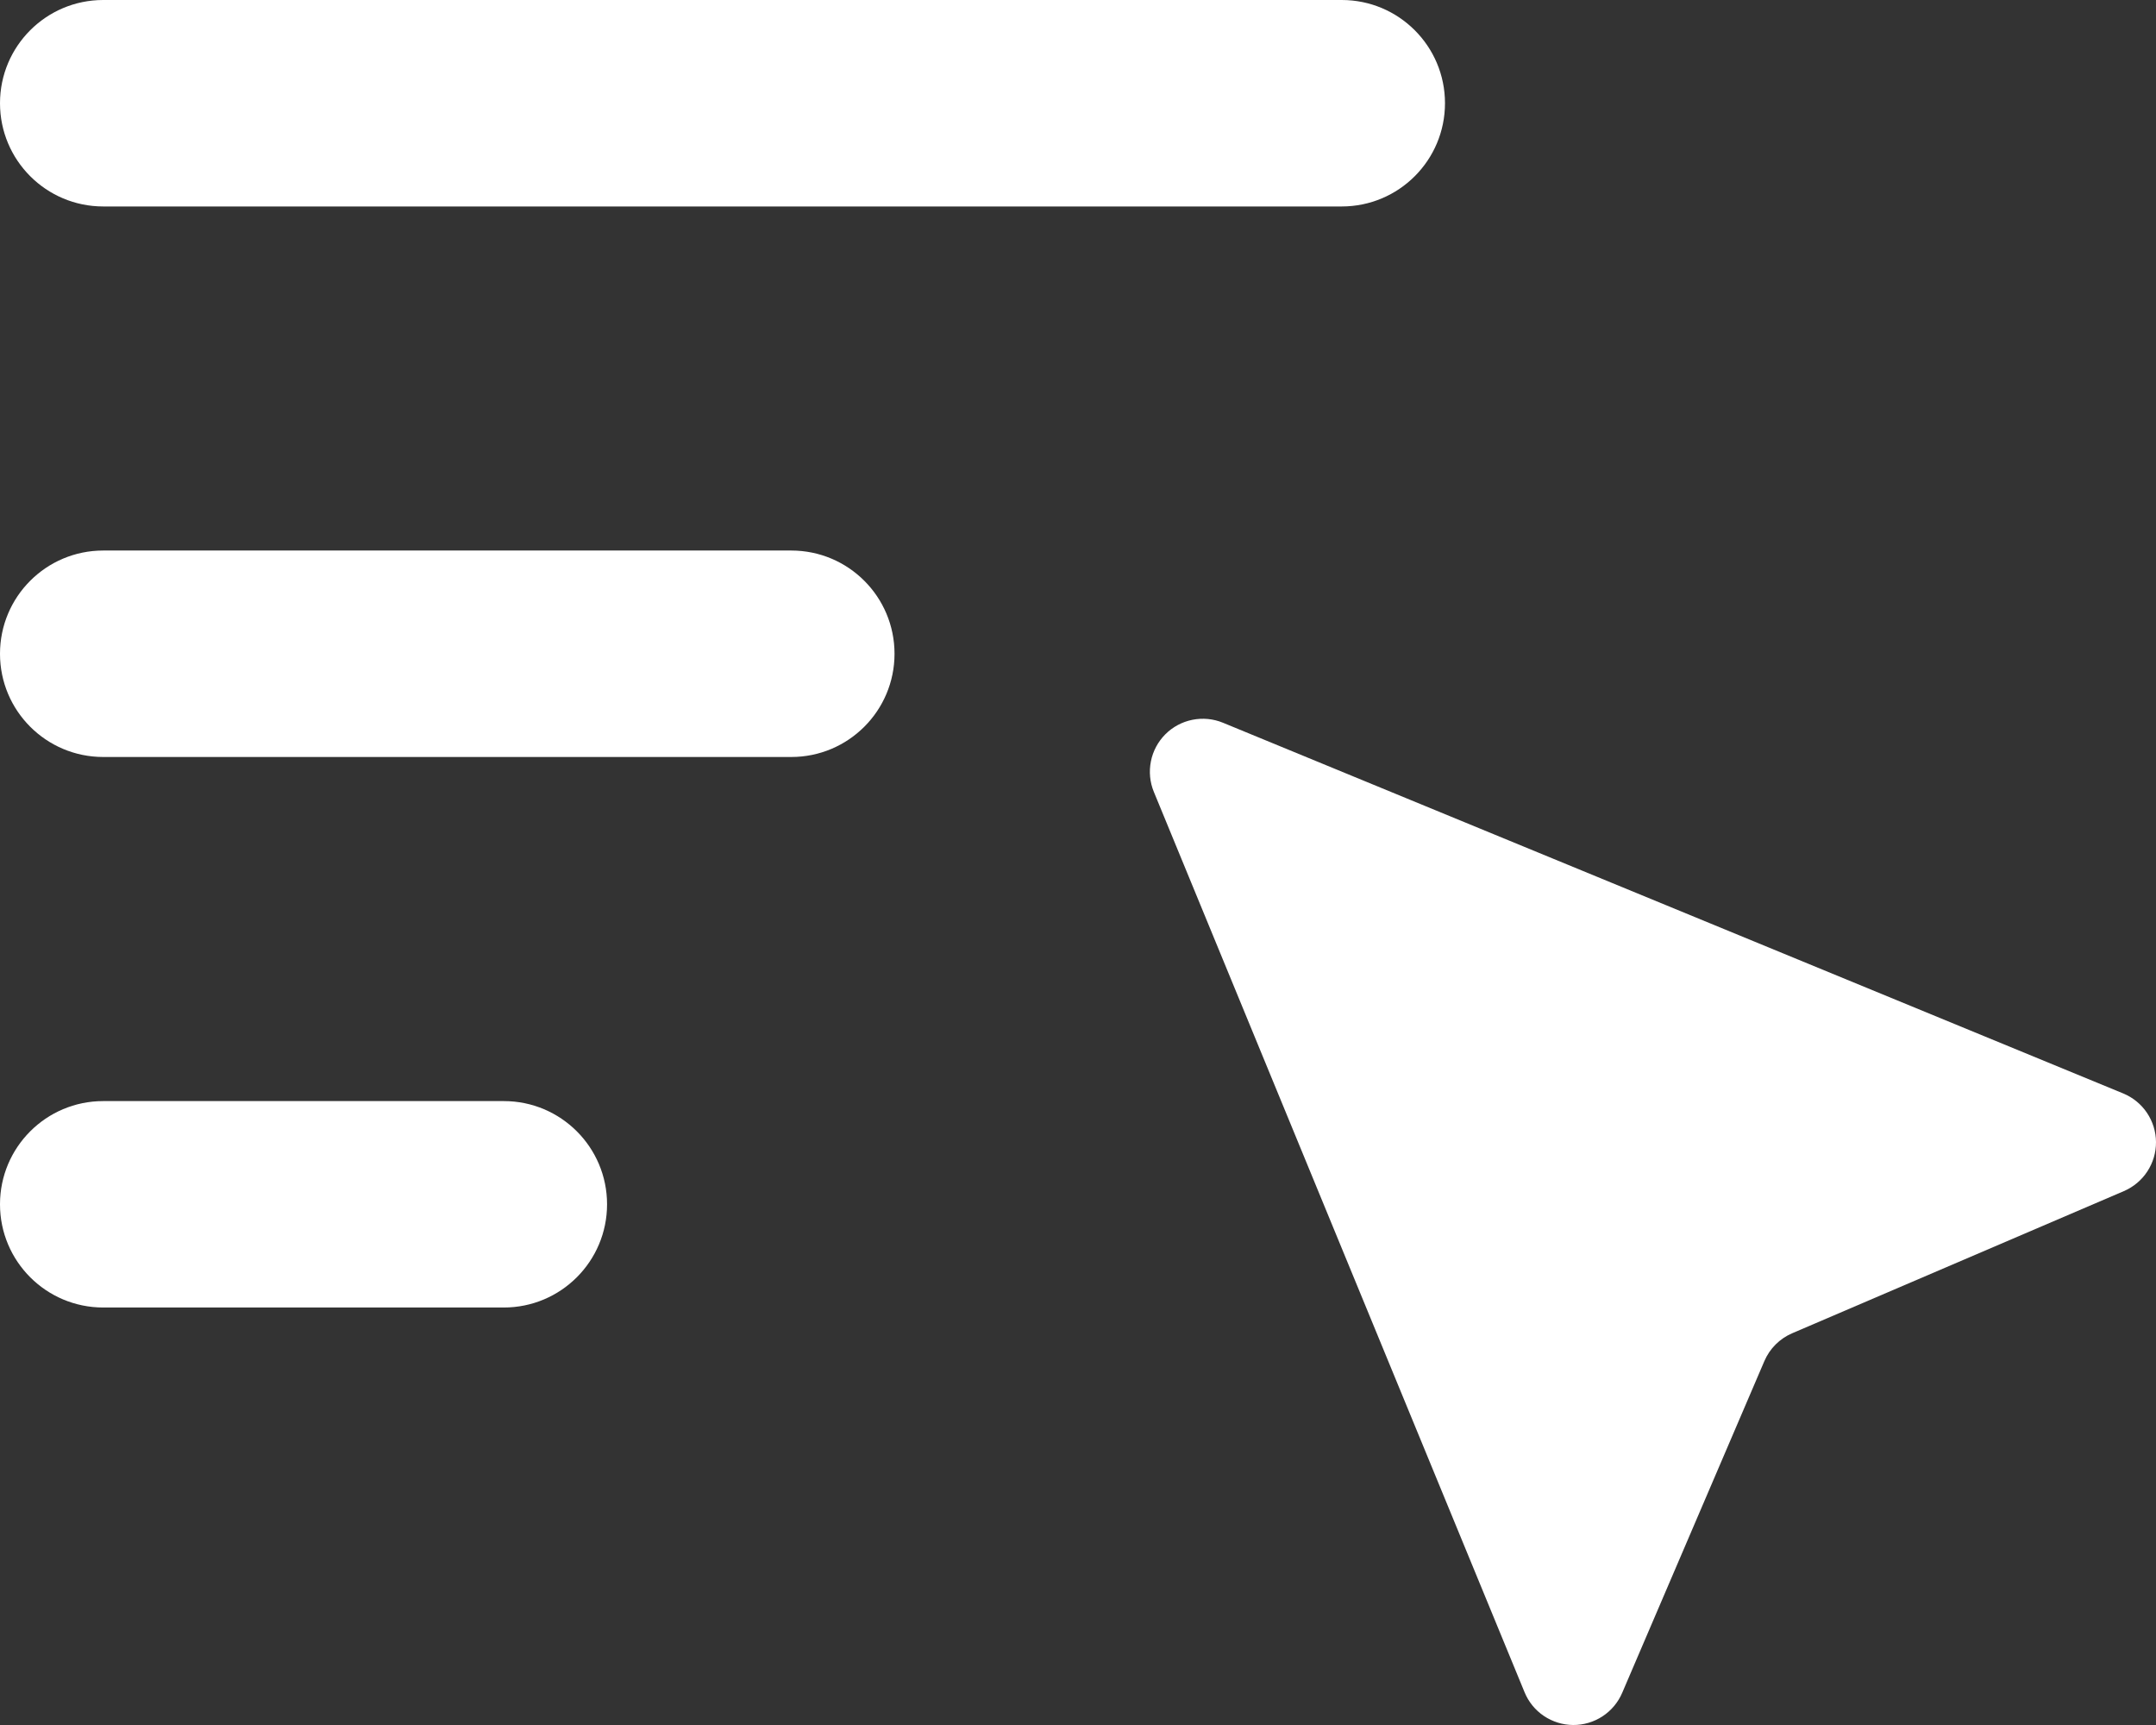
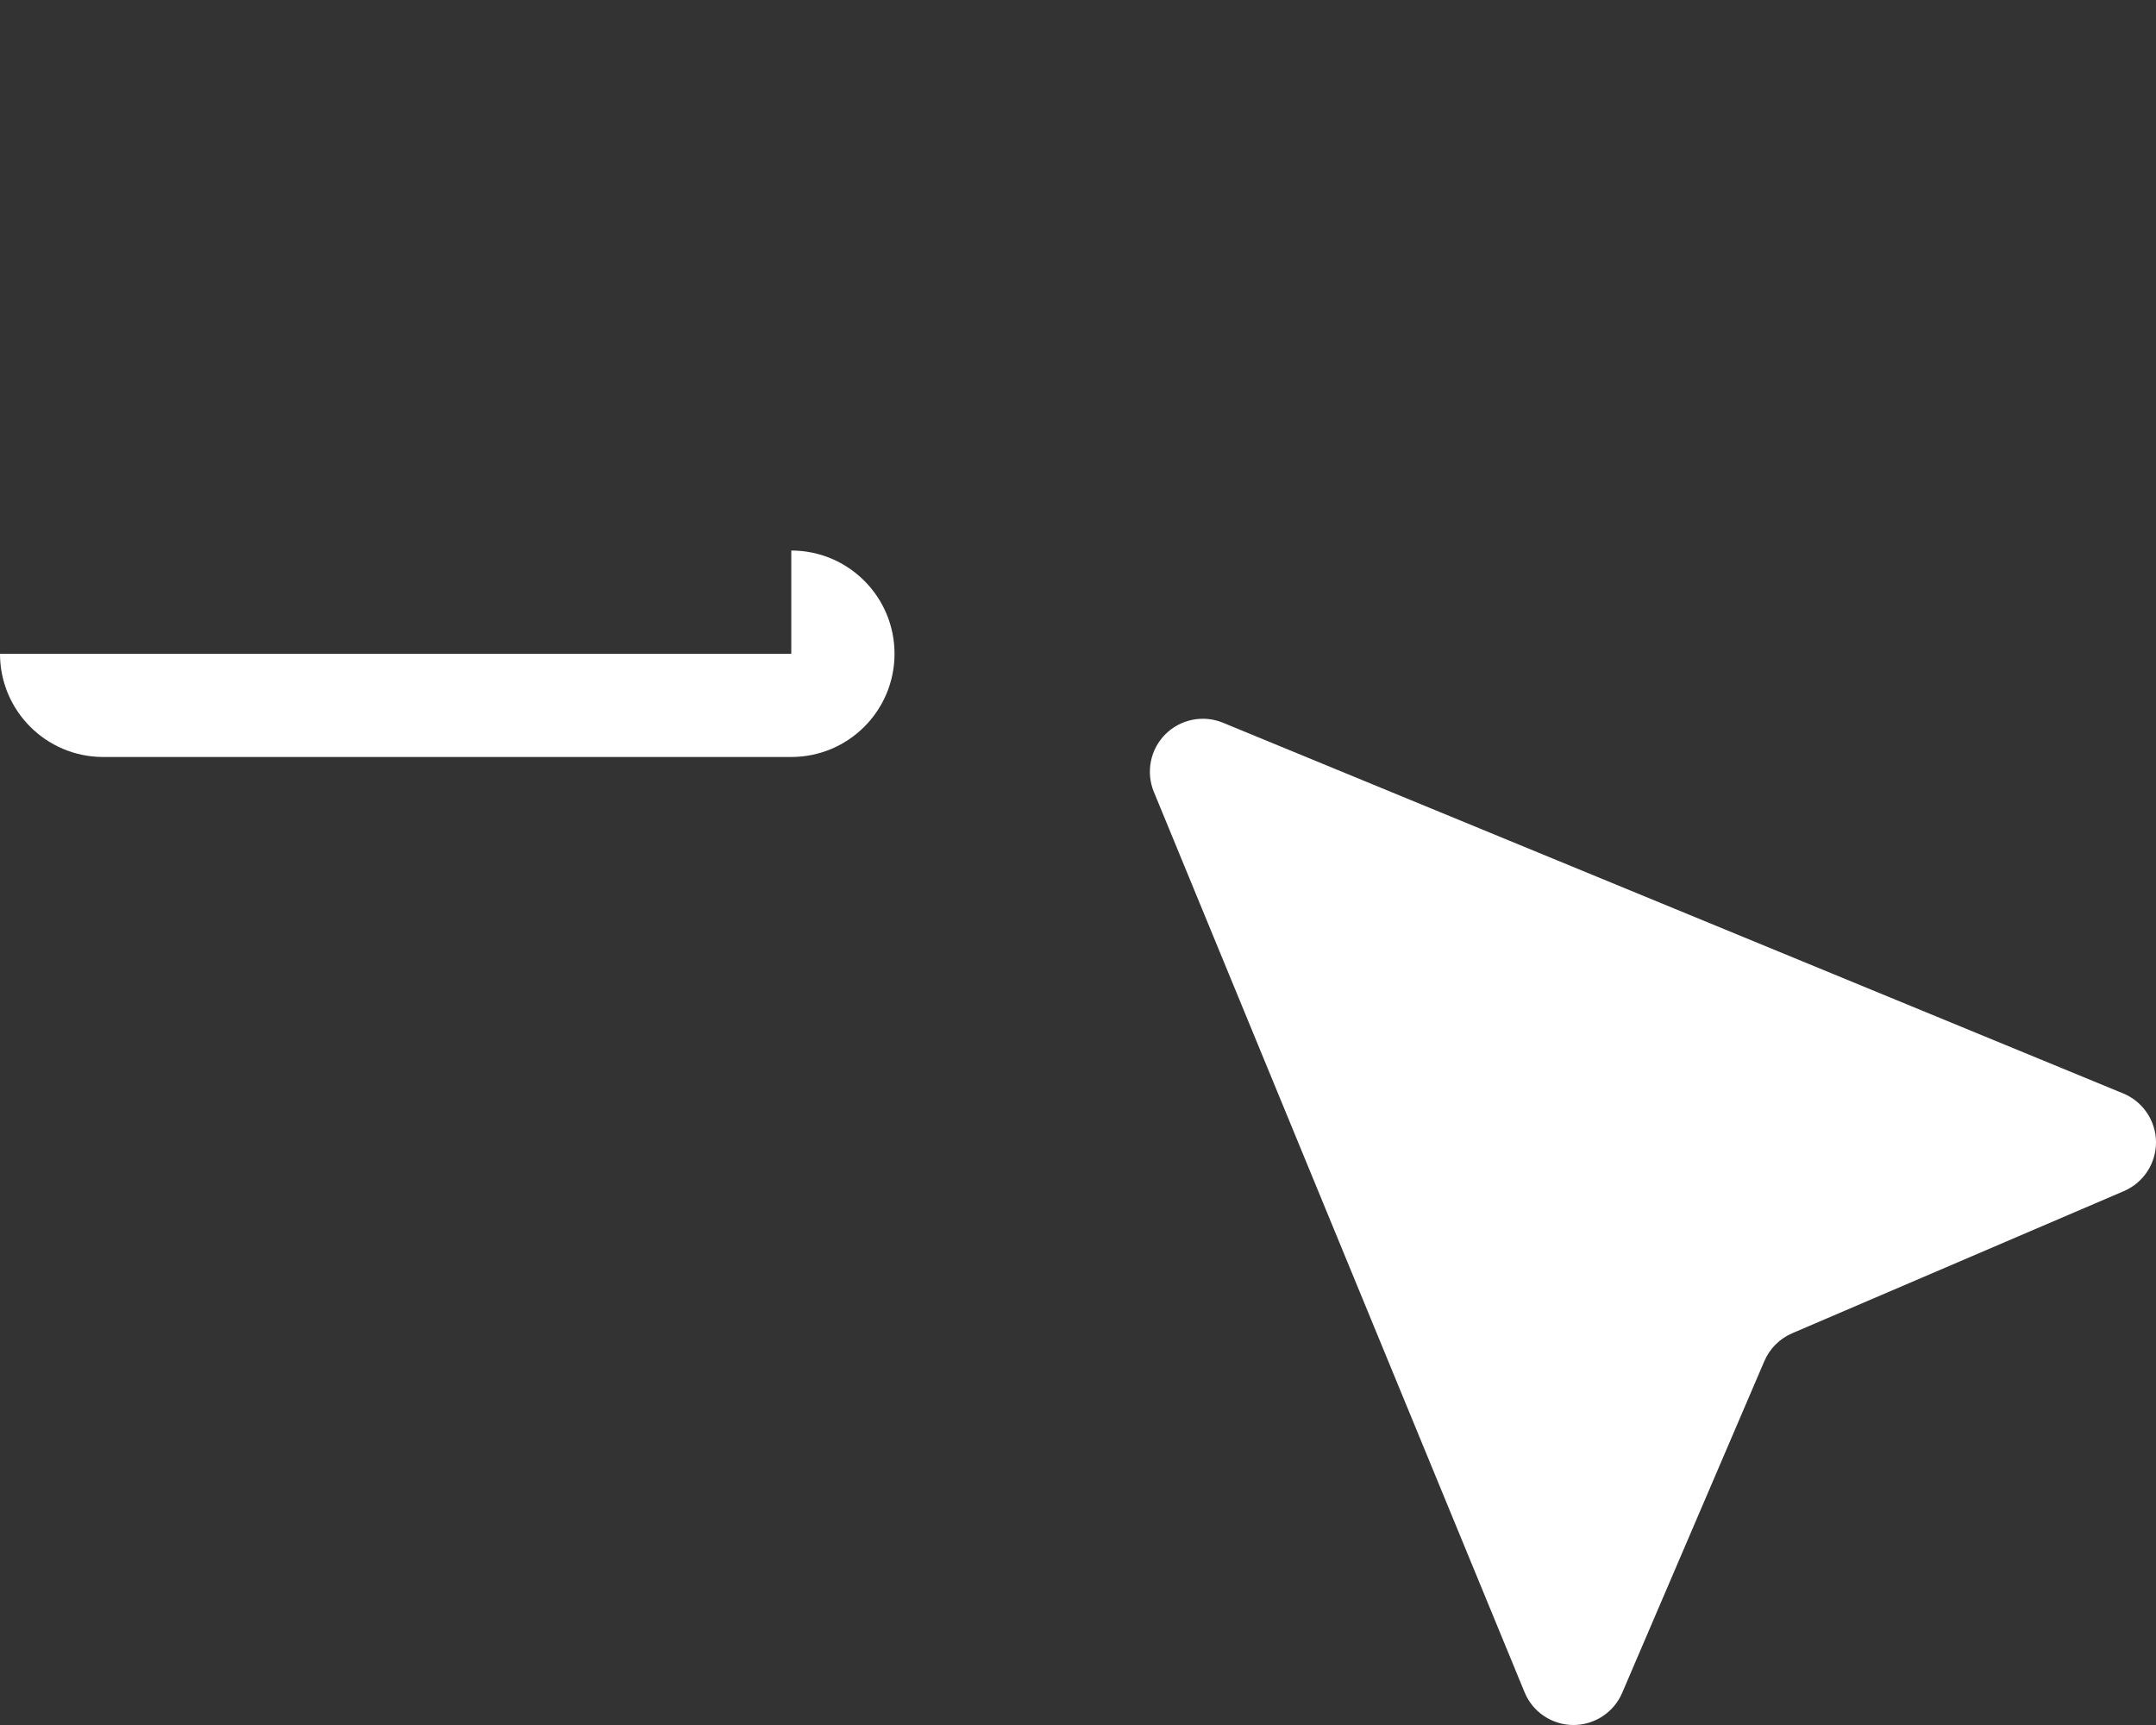
<svg xmlns="http://www.w3.org/2000/svg" width="60" height="48" viewBox="0 0 60 48" fill="none">
  <rect x="0" y="0" width="60" height="48" fill="#333333" stroke="none" />
-   <path d="M37.34 0C38.927 0 40.213 1.286 40.213 2.872C40.213 4.459 38.927 5.745 37.34 5.745H2.872C1.286 5.745 0 4.459 0 2.872C0 1.286 1.286 0 2.872 0H37.34Z" fill="white" />
-   <path d="M22.021 15.319C23.608 15.319 24.894 16.605 24.894 18.192C24.894 19.778 23.608 21.064 22.021 21.064H2.872C1.286 21.064 -6.94369e-05 19.778 -6.94369e-05 18.192C-6.94369e-05 16.605 1.286 15.319 2.872 15.319H22.021Z" fill="white" />
-   <path d="M14.021 30.639C15.608 30.639 16.894 31.925 16.894 33.511C16.894 35.097 15.608 36.383 14.021 36.383H2.872C1.286 36.383 -7.24792e-05 35.097 -7.24792e-05 33.511C-7.24792e-05 31.925 1.286 30.639 2.872 30.639H14.021Z" fill="white" />
+   <path d="M22.021 15.319C23.608 15.319 24.894 16.605 24.894 18.192C24.894 19.778 23.608 21.064 22.021 21.064H2.872C1.286 21.064 -6.94369e-05 19.778 -6.94369e-05 18.192H22.021Z" fill="white" />
  <path fill-rule="evenodd" clip-rule="evenodd" d="M34.034 20.111C33.765 20 33.469 19.972 33.184 20.029C32.899 20.086 32.637 20.226 32.431 20.432C32.226 20.638 32.085 20.9 32.029 21.185C31.972 21.471 32 21.766 32.111 22.035L42.427 47.087C42.537 47.356 42.724 47.586 42.965 47.748C43.206 47.91 43.489 47.998 43.779 48C44.069 48.002 44.353 47.918 44.596 47.759C44.839 47.6 45.03 47.373 45.144 47.106L49.101 37.874C49.25 37.526 49.527 37.249 49.874 37.1L59.106 33.144C59.373 33.029 59.6 32.839 59.759 32.596C59.918 32.353 60.002 32.069 60 31.779C59.998 31.488 59.91 31.205 59.748 30.965C59.586 30.724 59.356 30.537 59.087 30.426L34.034 20.111Z" fill="white" />
</svg>